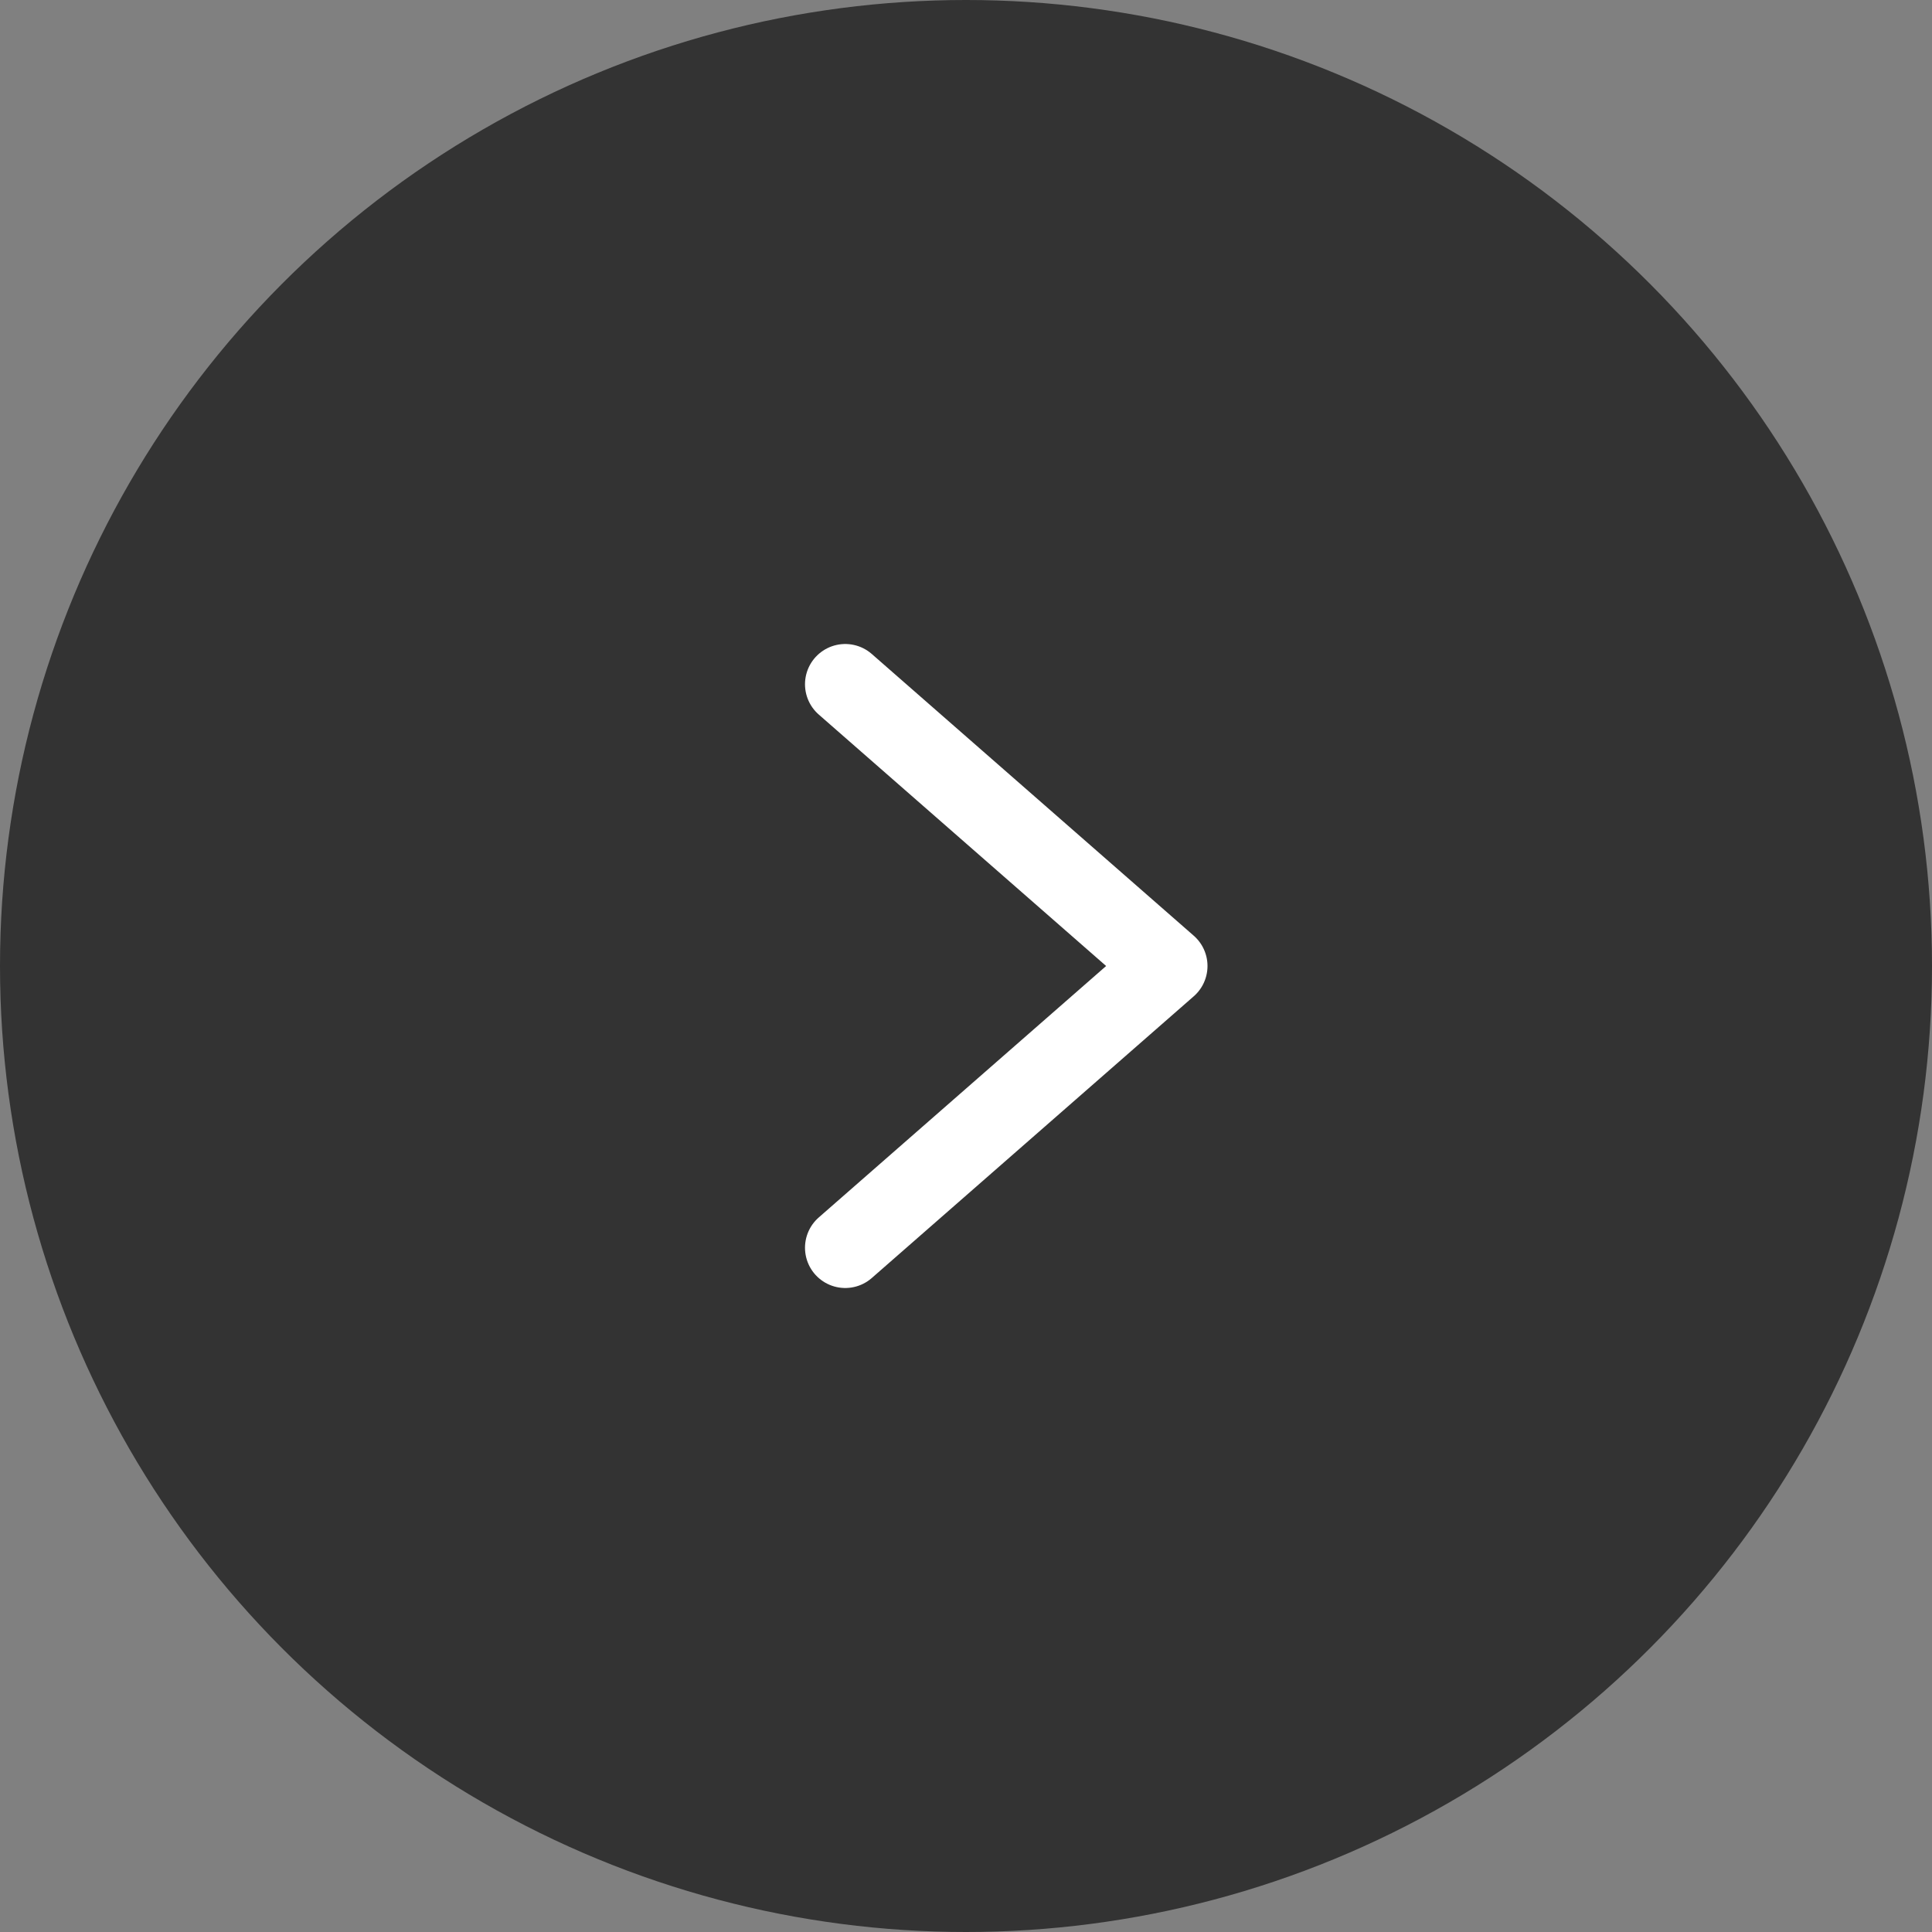
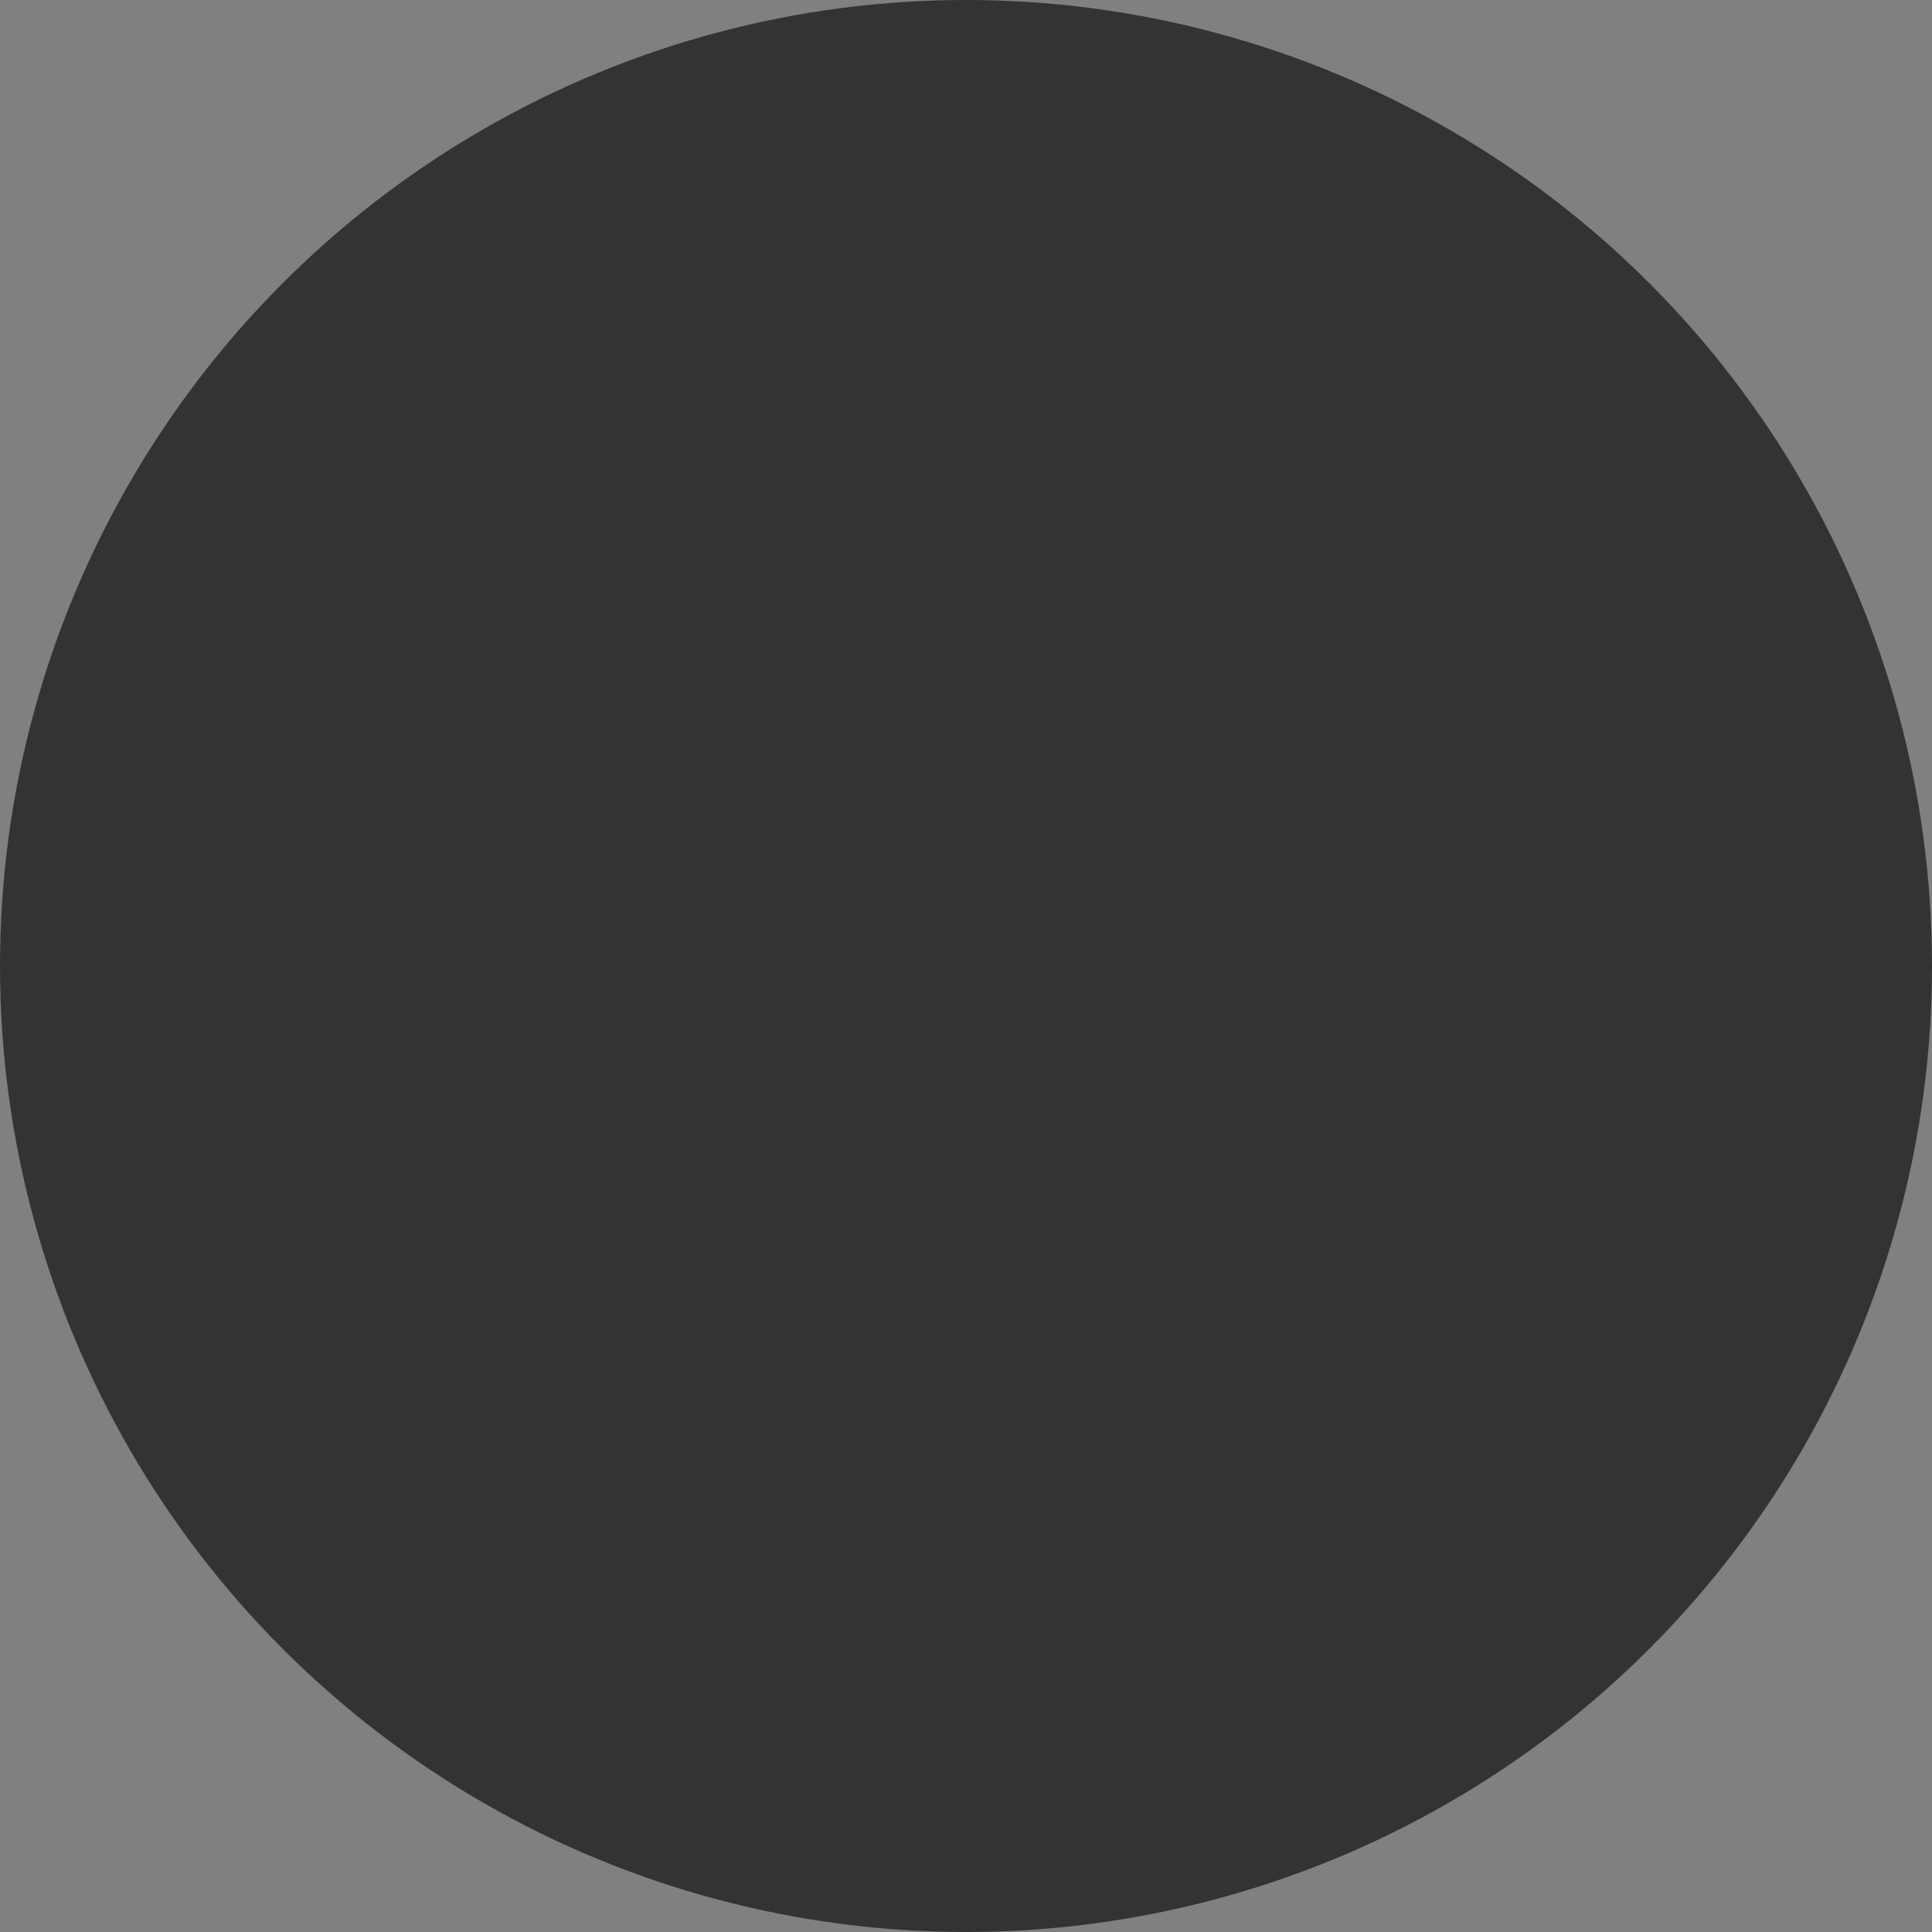
<svg xmlns="http://www.w3.org/2000/svg" width="48" height="48" viewBox="0 0 48 48" fill="none">
  <rect x="0" y="0" width="48" height="48" fill="#808080" stroke="none" />
  <circle cx="24" cy="24" r="24" transform="rotate(-180 24 24)" fill="#333333" />
-   <path d="M21 31L29 24L21 17" stroke="white" stroke-width="2" stroke-linecap="round" stroke-linejoin="round" />
</svg>